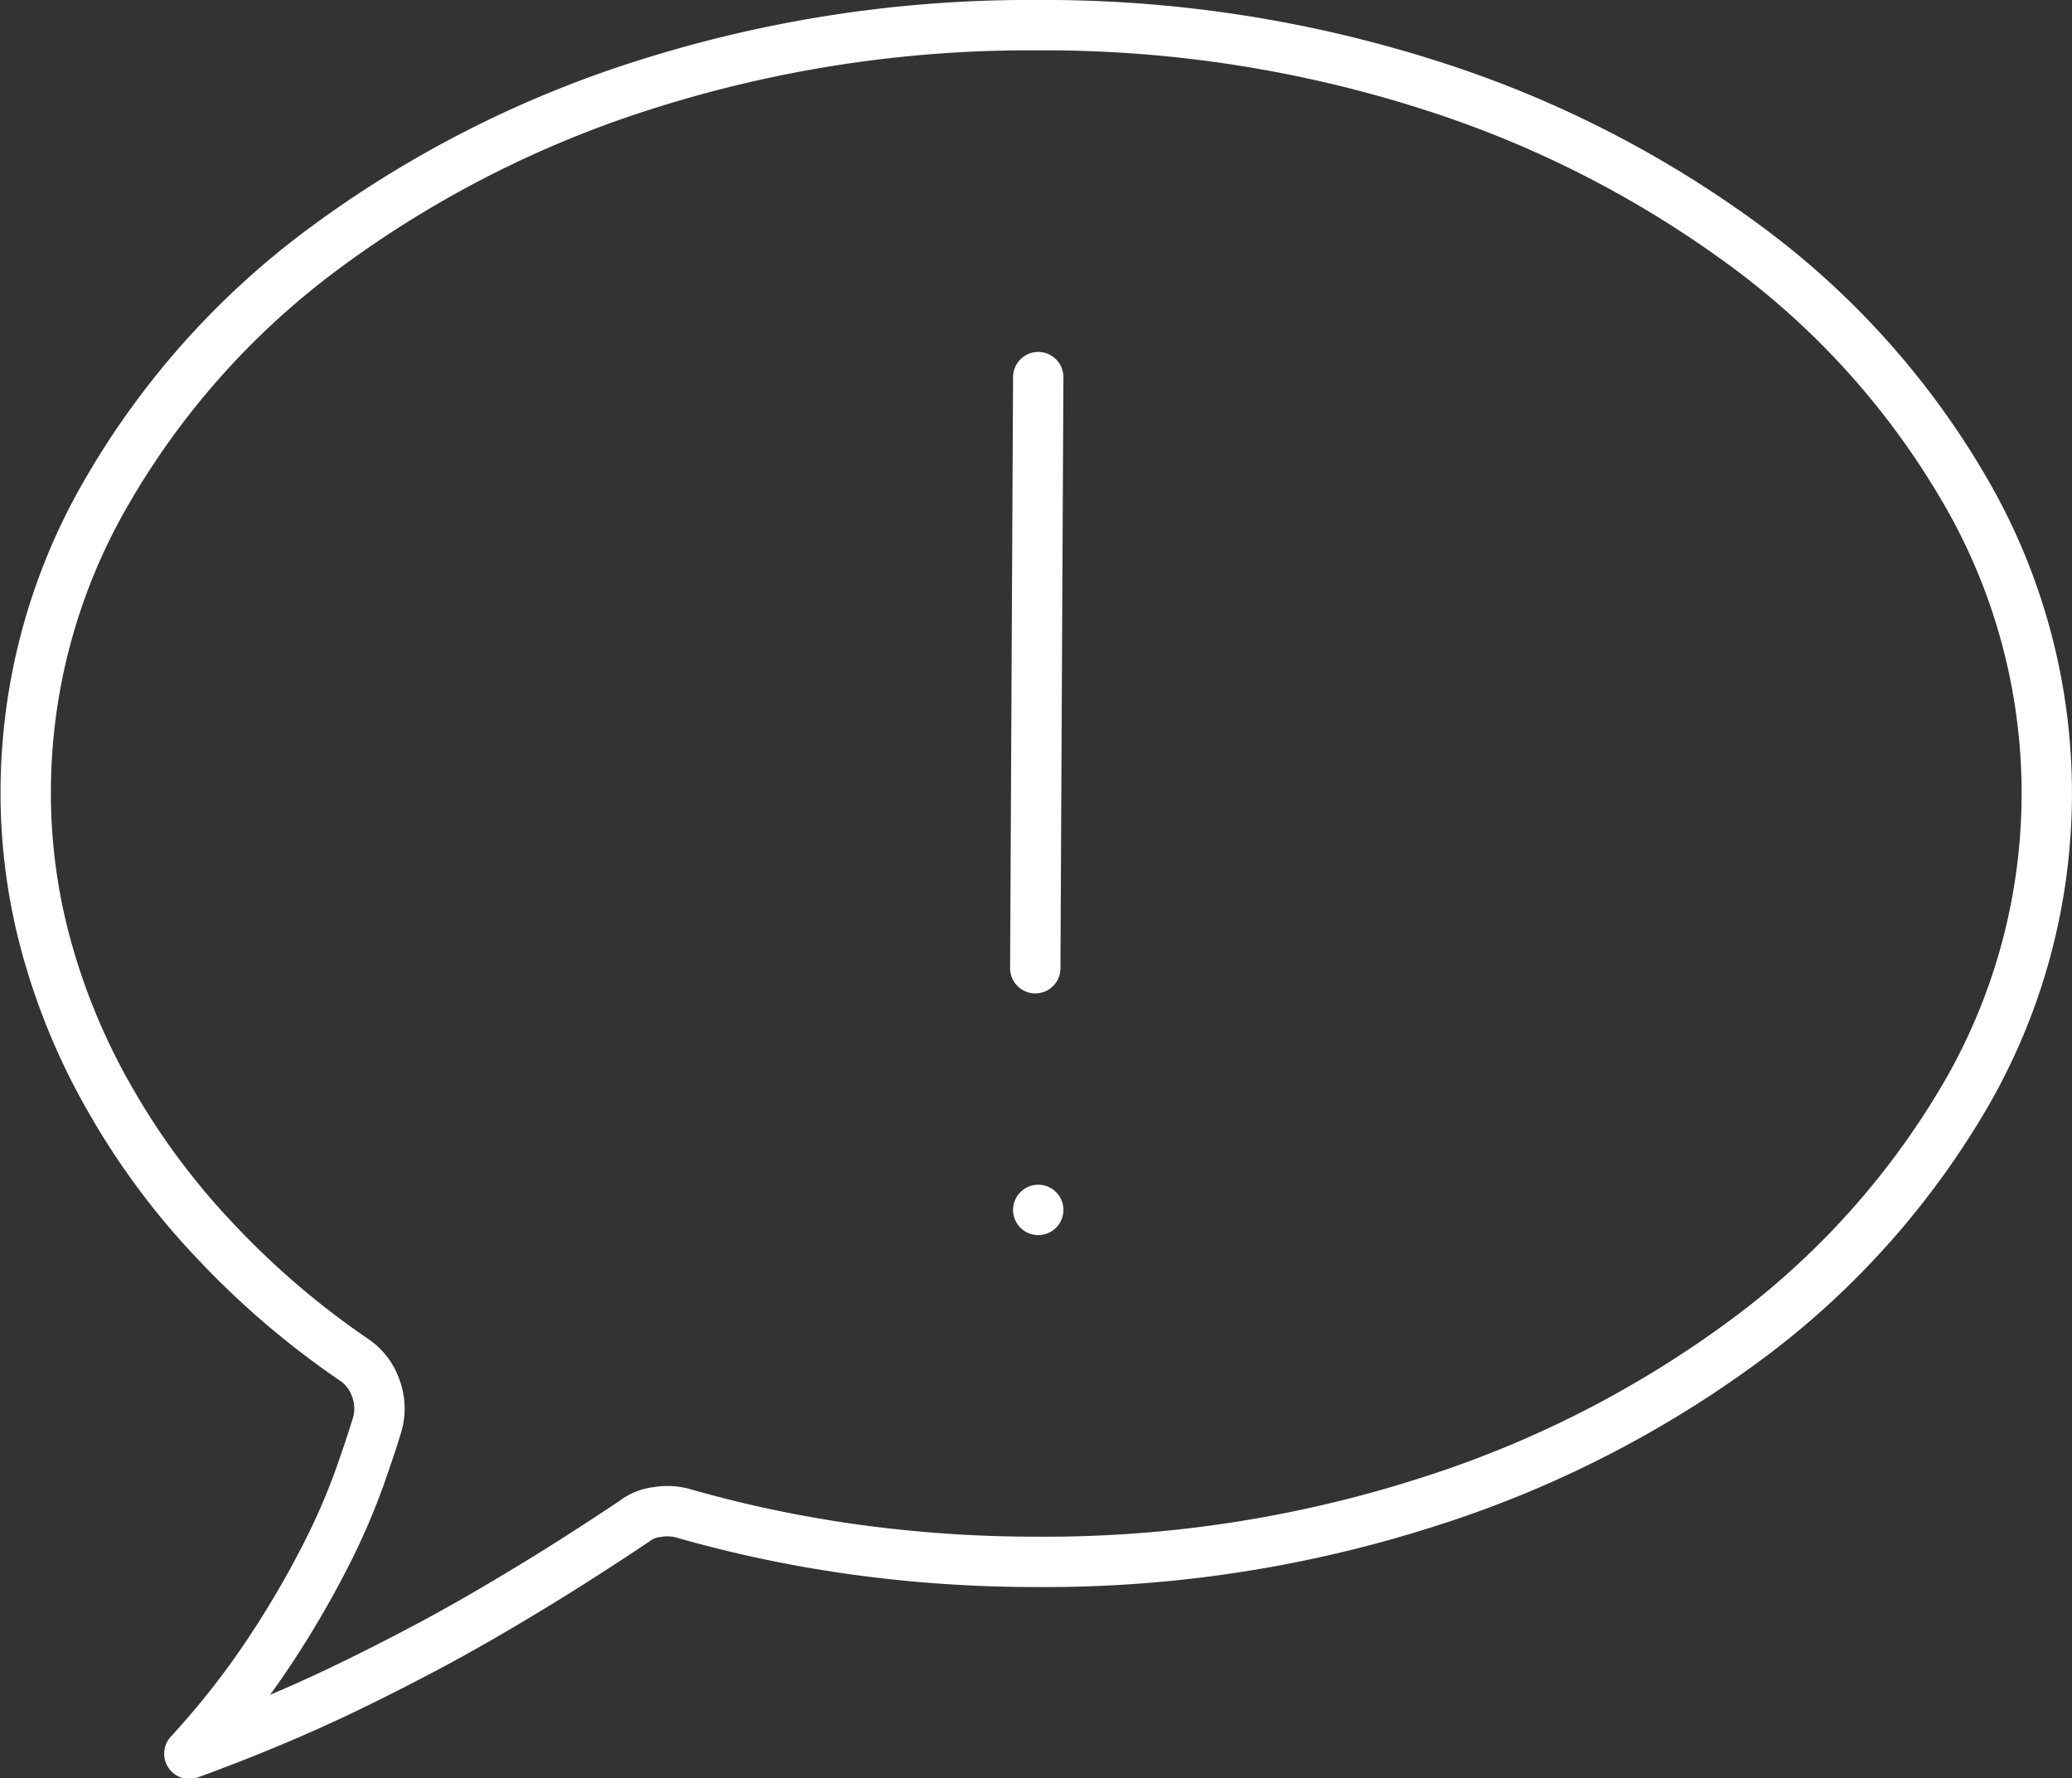
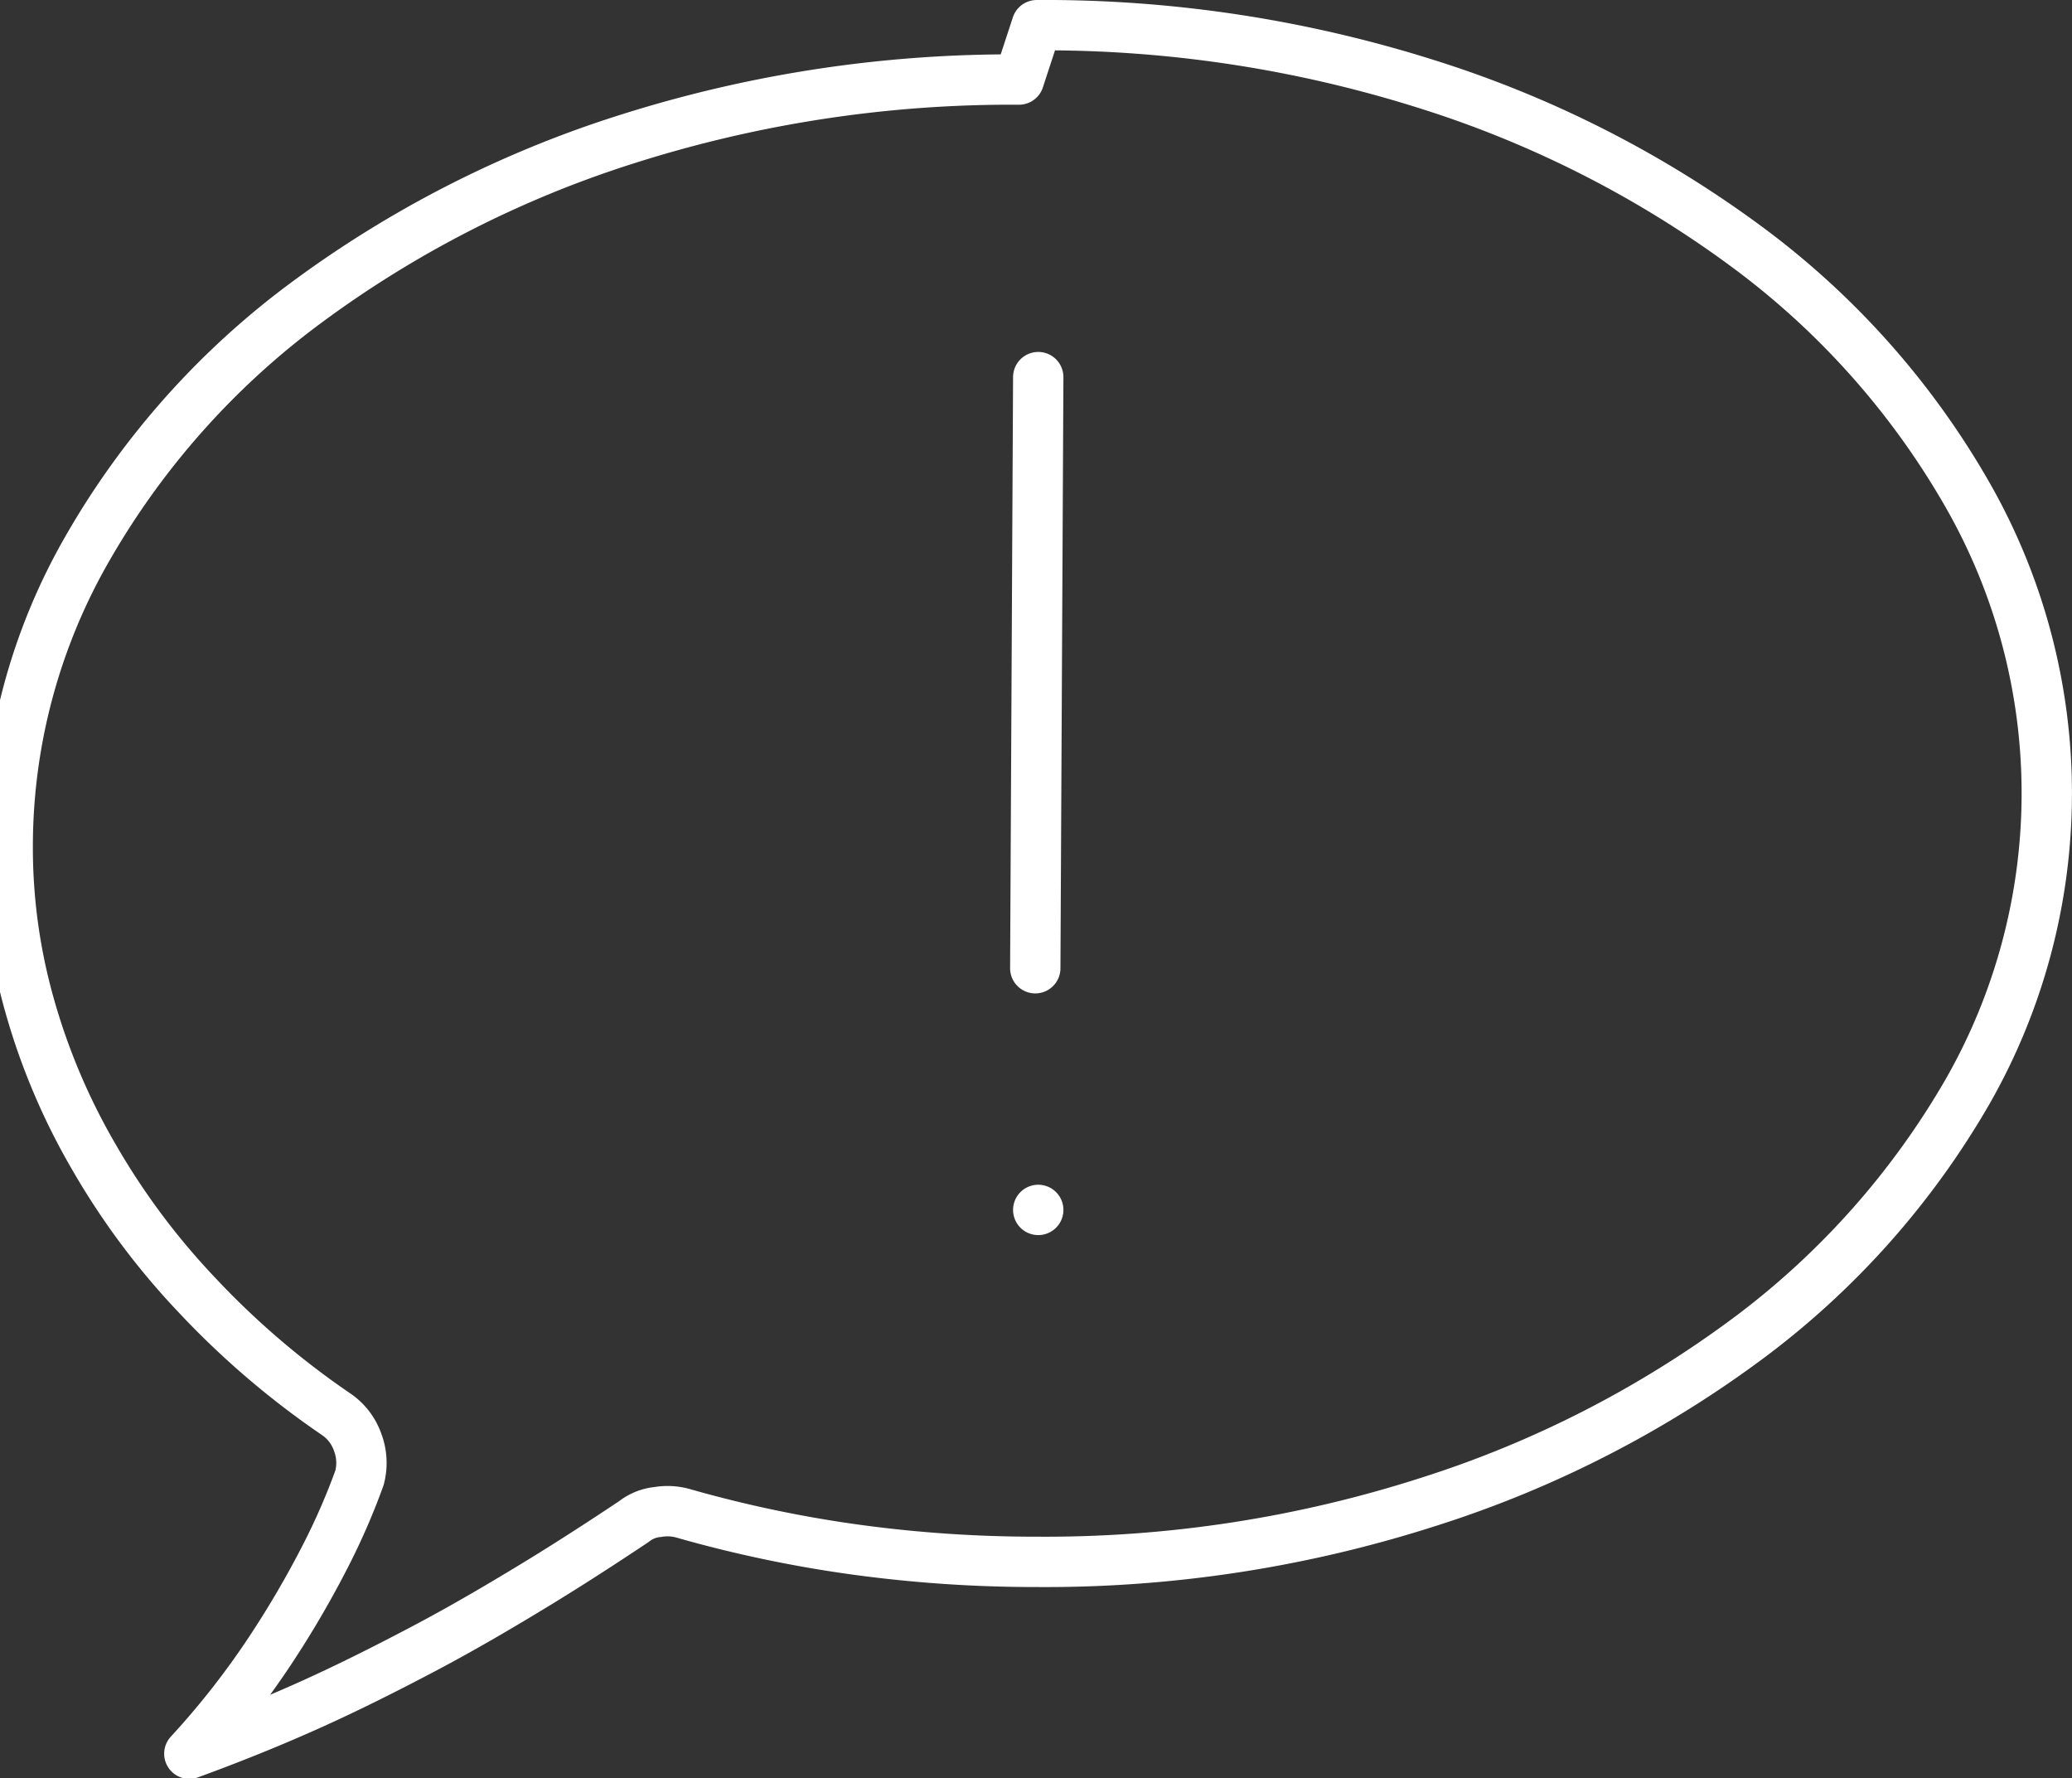
<svg xmlns="http://www.w3.org/2000/svg" width="41.157" height="35.32" viewBox="0 0 41.157 35.32">
  <rect x="0" y="0" width="41.157" height="35.32" fill="#333333" stroke="none" />
  <defs>
    <style>
      .cls-1 {
        fill: none;
        stroke: #fff;
        stroke-linecap: round;
        stroke-linejoin: round;
        stroke-width: 1px;
        fill-rule: evenodd;
      }
    </style>
  </defs>
-   <path id="recommend.svg" class="cls-1" d="M827.5,1757.34a25.165,25.165,0,0,1,7.806,1.19,21.533,21.533,0,0,1,6.377,3.27,15.986,15.986,0,0,1,4.3,4.86,11.943,11.943,0,0,1,0,11.87,16.188,16.188,0,0,1-4.3,4.85,21.551,21.551,0,0,1-6.377,3.28,24.875,24.875,0,0,1-7.806,1.2,26.317,26.317,0,0,1-3.575-.24,24.774,24.774,0,0,1-3.436-.72,1.137,1.137,0,0,0-.519-0.03,0.9,0.9,0,0,0-.473.19c-0.615.41-1.276,0.84-1.983,1.27s-1.441.86-2.2,1.26-1.534.79-2.318,1.14-1.561.66-2.329,0.94a16.281,16.281,0,0,0,1.6-2.04,19.474,19.474,0,0,0,1.1-1.88,13.327,13.327,0,0,0,.68-1.56q0.243-.69.358-1.08a1.154,1.154,0,0,0-.035-0.7,1.119,1.119,0,0,0-.426-0.56,16.61,16.61,0,0,1-2.779-2.38,14.448,14.448,0,0,1-2.041-2.74,12.959,12.959,0,0,1-1.269-2.99,11.5,11.5,0,0,1-.438-3.15,11.861,11.861,0,0,1,1.58-5.93,15.906,15.906,0,0,1,4.312-4.86,21.683,21.683,0,0,1,6.388-3.27,25.167,25.167,0,0,1,7.807-1.19h0Zm0.029,6.99-0.059,11.74Zm0,16.54v0Z" transform="translate(-806.906 -1756.84)" />
+   <path id="recommend.svg" class="cls-1" d="M827.5,1757.34a25.165,25.165,0,0,1,7.806,1.19,21.533,21.533,0,0,1,6.377,3.27,15.986,15.986,0,0,1,4.3,4.86,11.943,11.943,0,0,1,0,11.87,16.188,16.188,0,0,1-4.3,4.85,21.551,21.551,0,0,1-6.377,3.28,24.875,24.875,0,0,1-7.806,1.2,26.317,26.317,0,0,1-3.575-.24,24.774,24.774,0,0,1-3.436-.72,1.137,1.137,0,0,0-.519-0.03,0.9,0.9,0,0,0-.473.19c-0.615.41-1.276,0.84-1.983,1.27s-1.441.86-2.2,1.26-1.534.79-2.318,1.14-1.561.66-2.329,0.94a16.281,16.281,0,0,0,1.6-2.04,19.474,19.474,0,0,0,1.1-1.88,13.327,13.327,0,0,0,.68-1.56a1.154,1.154,0,0,0-.035-0.7,1.119,1.119,0,0,0-.426-0.56,16.61,16.61,0,0,1-2.779-2.38,14.448,14.448,0,0,1-2.041-2.74,12.959,12.959,0,0,1-1.269-2.99,11.5,11.5,0,0,1-.438-3.15,11.861,11.861,0,0,1,1.58-5.93,15.906,15.906,0,0,1,4.312-4.86,21.683,21.683,0,0,1,6.388-3.27,25.167,25.167,0,0,1,7.807-1.19h0Zm0.029,6.99-0.059,11.74Zm0,16.54v0Z" transform="translate(-806.906 -1756.84)" />
</svg>